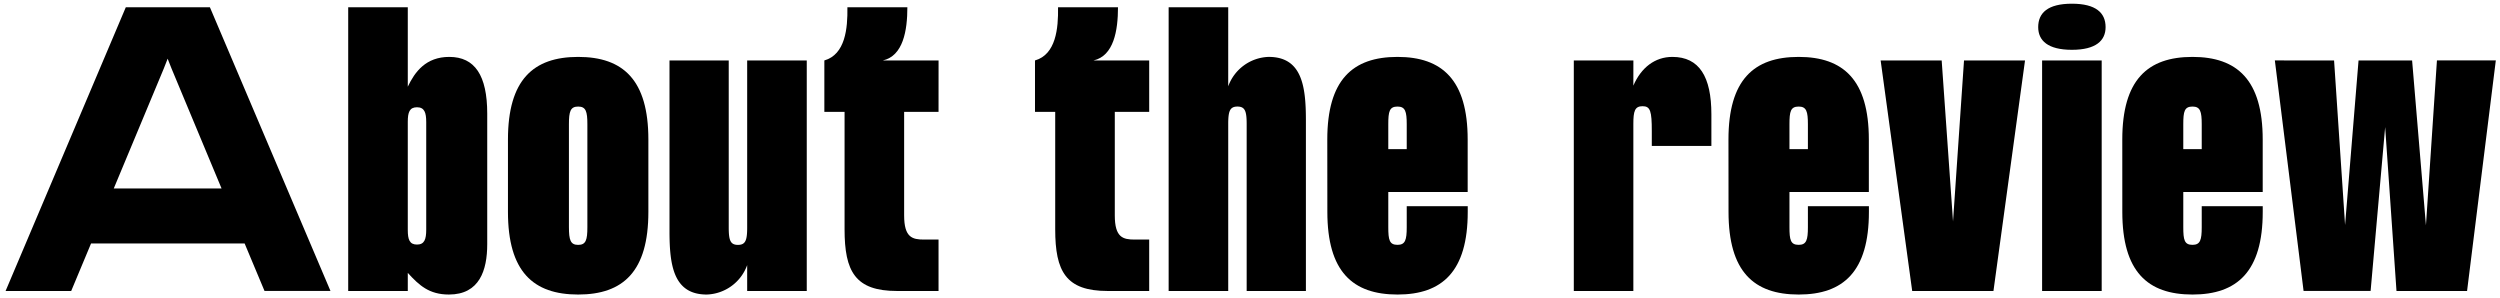
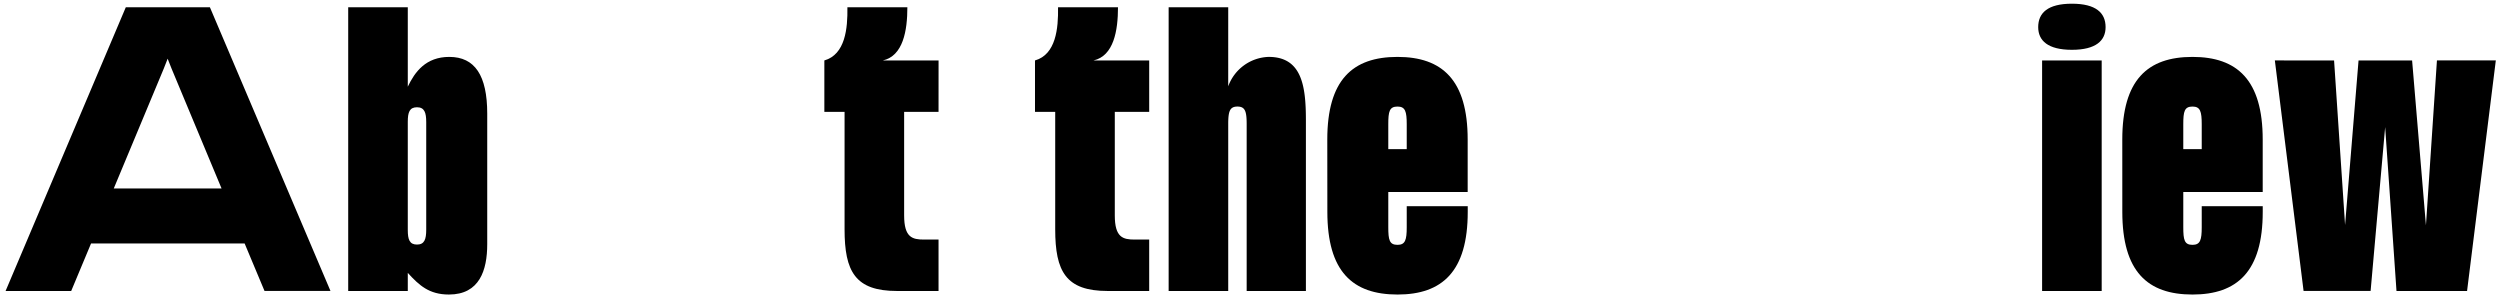
<svg xmlns="http://www.w3.org/2000/svg" width="338.366" height="40.363" viewBox="0 0 338.366 40.363">
  <g transform="translate(169.277 20.182)">
    <g transform="translate(-168.522 -19.681)">
      <path d="M162.119.98H173.5l16.321,38.4h-8.928L178.2,32.951H157.415l-2.688,6.432h-8.881ZM175.08,25.51,168.312,9.285l-.529-1.344-.527,1.344L160.487,25.51Z" transform="translate(-145.846 -0.5)" fill="#000" stroke="none" stroke-miterlimit="10" stroke-width="1" />
      <path d="M192.219.98h8.064V11.733c.96-2.016,2.448-4.032,5.616-4.032,3.456,0,5.137,2.5,5.137,7.68V33.047c0,3.552-1.057,6.816-5.184,6.816-2.689,0-4.033-1.248-5.569-2.928v2.448h-8.064ZM201.531,33.1c1.008,0,1.248-.72,1.248-2.016V16.533c0-1.3-.24-2.016-1.248-2.016s-1.248.672-1.248,1.968V31.127C200.283,32.423,200.523,33.1,201.531,33.1Z" transform="translate(-145.846 -0.5)" fill="#000" stroke="none" stroke-miterlimit="10" stroke-width="1" />
-       <path d="M213.841,28.678V18.885c0-8.064,3.409-11.184,9.5-11.184s9.505,3.12,9.505,11.184v9.793c0,8.065-3.409,11.185-9.505,11.185S213.841,36.743,213.841,28.678Zm9.5,4.465c1.056,0,1.249-.672,1.249-2.4V16.821c0-1.728-.193-2.4-1.249-2.4s-1.248.672-1.248,2.4V30.743C222.1,32.471,222.29,33.143,223.346,33.143Z" transform="translate(-145.846 -0.5)" fill="#000" stroke="none" stroke-miterlimit="10" stroke-width="1" />
-       <path d="M246.218,35.879a6.022,6.022,0,0,1-5.472,3.984c-4.465,0-5.041-3.888-5.041-8.544V8.181h8.017V30.743c0,1.728.192,2.4,1.248,2.4s1.248-.672,1.248-2.4V8.181h8.065v31.2h-8.065Z" transform="translate(-145.846 -0.5)" fill="#000" stroke="none" stroke-miterlimit="10" stroke-width="1" />
      <path d="M272.119,15.141h-4.656V29.158c0,2.977,1.1,3.265,2.688,3.265h1.968v6.96H266.5c-5.664,0-7.1-2.64-7.1-8.352V15.141h-2.736V8.181c2.832-.816,3.168-4.321,3.12-7.2H267.9c0,3.168-.577,6.577-3.313,7.2h7.536Z" transform="translate(-145.846 -0.5)" fill="#000" stroke="none" stroke-miterlimit="10" stroke-width="1" />
      <path d="M300.631,15.141h-4.656V29.158c0,2.977,1.1,3.265,2.688,3.265h1.968v6.96h-5.616c-5.664,0-7.105-2.64-7.105-8.352V15.141h-2.736V8.181c2.832-.816,3.168-4.321,3.12-7.2h8.113c0,3.168-.576,6.577-3.312,7.2h7.536Z" transform="translate(-145.846 -0.5)" fill="#000" stroke="none" stroke-miterlimit="10" stroke-width="1" />
      <path d="M311.325,11.685A6.023,6.023,0,0,1,316.8,7.7c4.464,0,5.04,3.888,5.04,8.544V39.383h-8.017V16.821c0-1.728-.192-2.4-1.248-2.4s-1.248.672-1.248,2.4V39.383h-8.064V.98h8.064Z" transform="translate(-145.846 -0.5)" fill="#000" stroke="none" stroke-miterlimit="10" stroke-width="1" />
      <path d="M324.735,18.885c0-8.064,3.409-11.184,9.5-11.184,6.049,0,9.5,3.12,9.5,11.184v7.1H332.991v4.753c0,1.728.145,2.4,1.248,2.4,1.057,0,1.248-.672,1.248-2.4V27.91h8.257v.768c0,8.065-3.456,11.185-9.5,11.185-6.1,0-9.5-3.12-9.5-11.185Zm10.752,1.3V16.821c0-1.728-.191-2.4-1.248-2.4-1.1,0-1.248.672-1.248,2.4v3.361Z" transform="translate(-145.846 -0.5)" fill="#000" stroke="none" stroke-miterlimit="10" stroke-width="1" />
-       <path d="M366.16,11.589c1.056-2.448,2.928-3.888,5.28-3.888,3.649,0,5.281,2.688,5.281,7.776V19.75h-8.065V17.733c0-2.688-.192-3.36-1.248-3.36s-1.248.672-1.248,2.4v22.61H358.1V8.181h8.064Z" transform="translate(-145.846 -0.5)" fill="#000" stroke="none" stroke-miterlimit="10" stroke-width="1" />
-       <path d="M379.032,18.885c0-8.064,3.408-11.184,9.5-11.184,6.049,0,9.5,3.12,9.5,11.184v7.1H387.288v4.753c0,1.728.145,2.4,1.248,2.4,1.057,0,1.248-.672,1.248-2.4V27.91h8.257v.768c0,8.065-3.456,11.185-9.5,11.185-6.1,0-9.5-3.12-9.5-11.185Zm10.752,1.3V16.821c0-1.728-.191-2.4-1.248-2.4-1.1,0-1.248.672-1.248,2.4v3.361Z" transform="translate(-145.846 -0.5)" fill="#000" stroke="none" stroke-miterlimit="10" stroke-width="1" />
-       <path d="M407.89,8.181l1.536,21.793,1.488-21.793h8.257l-4.273,31.2H403.9l-4.271-31.2Z" transform="translate(-145.846 -0.5)" fill="#000" stroke="none" stroke-miterlimit="10" stroke-width="1" />
      <path d="M425.515.5c3.263,0,4.56,1.248,4.56,3.168,0,1.824-1.3,3.072-4.56,3.072s-4.561-1.248-4.561-3.072C420.954,1.748,422.25.5,425.515.5Zm4.032,7.681v31.2h-8.065V8.181Z" transform="translate(-145.846 -0.5)" fill="#000" stroke="none" stroke-miterlimit="10" stroke-width="1" />
      <path d="M432.335,18.885c0-8.064,3.408-11.184,9.5-11.184,6.049,0,9.505,3.12,9.505,11.184v7.1H440.591v4.753c0,1.728.144,2.4,1.248,2.4,1.057,0,1.248-.672,1.248-2.4V27.91h8.257v.768c0,8.065-3.456,11.185-9.505,11.185-6.1,0-9.5-3.12-9.5-11.185Zm10.752,1.3V16.821c0-1.728-.191-2.4-1.248-2.4-1.1,0-1.248.672-1.248,2.4v3.361Z" transform="translate(-145.846 -0.5)" fill="#000" stroke="none" stroke-miterlimit="10" stroke-width="1" />
      <path d="M461,8.181l1.488,22.274,1.824-22.274h7.249L473.434,30.5l1.488-22.322h7.969L479,39.383h-9.553L467.913,17.2l-1.968,22.178h-9.073l-3.888-31.2Z" transform="translate(-145.846 -0.5)" fill="#000" stroke="none" stroke-miterlimit="10" stroke-width="1" />
    </g>
  </g>
</svg>